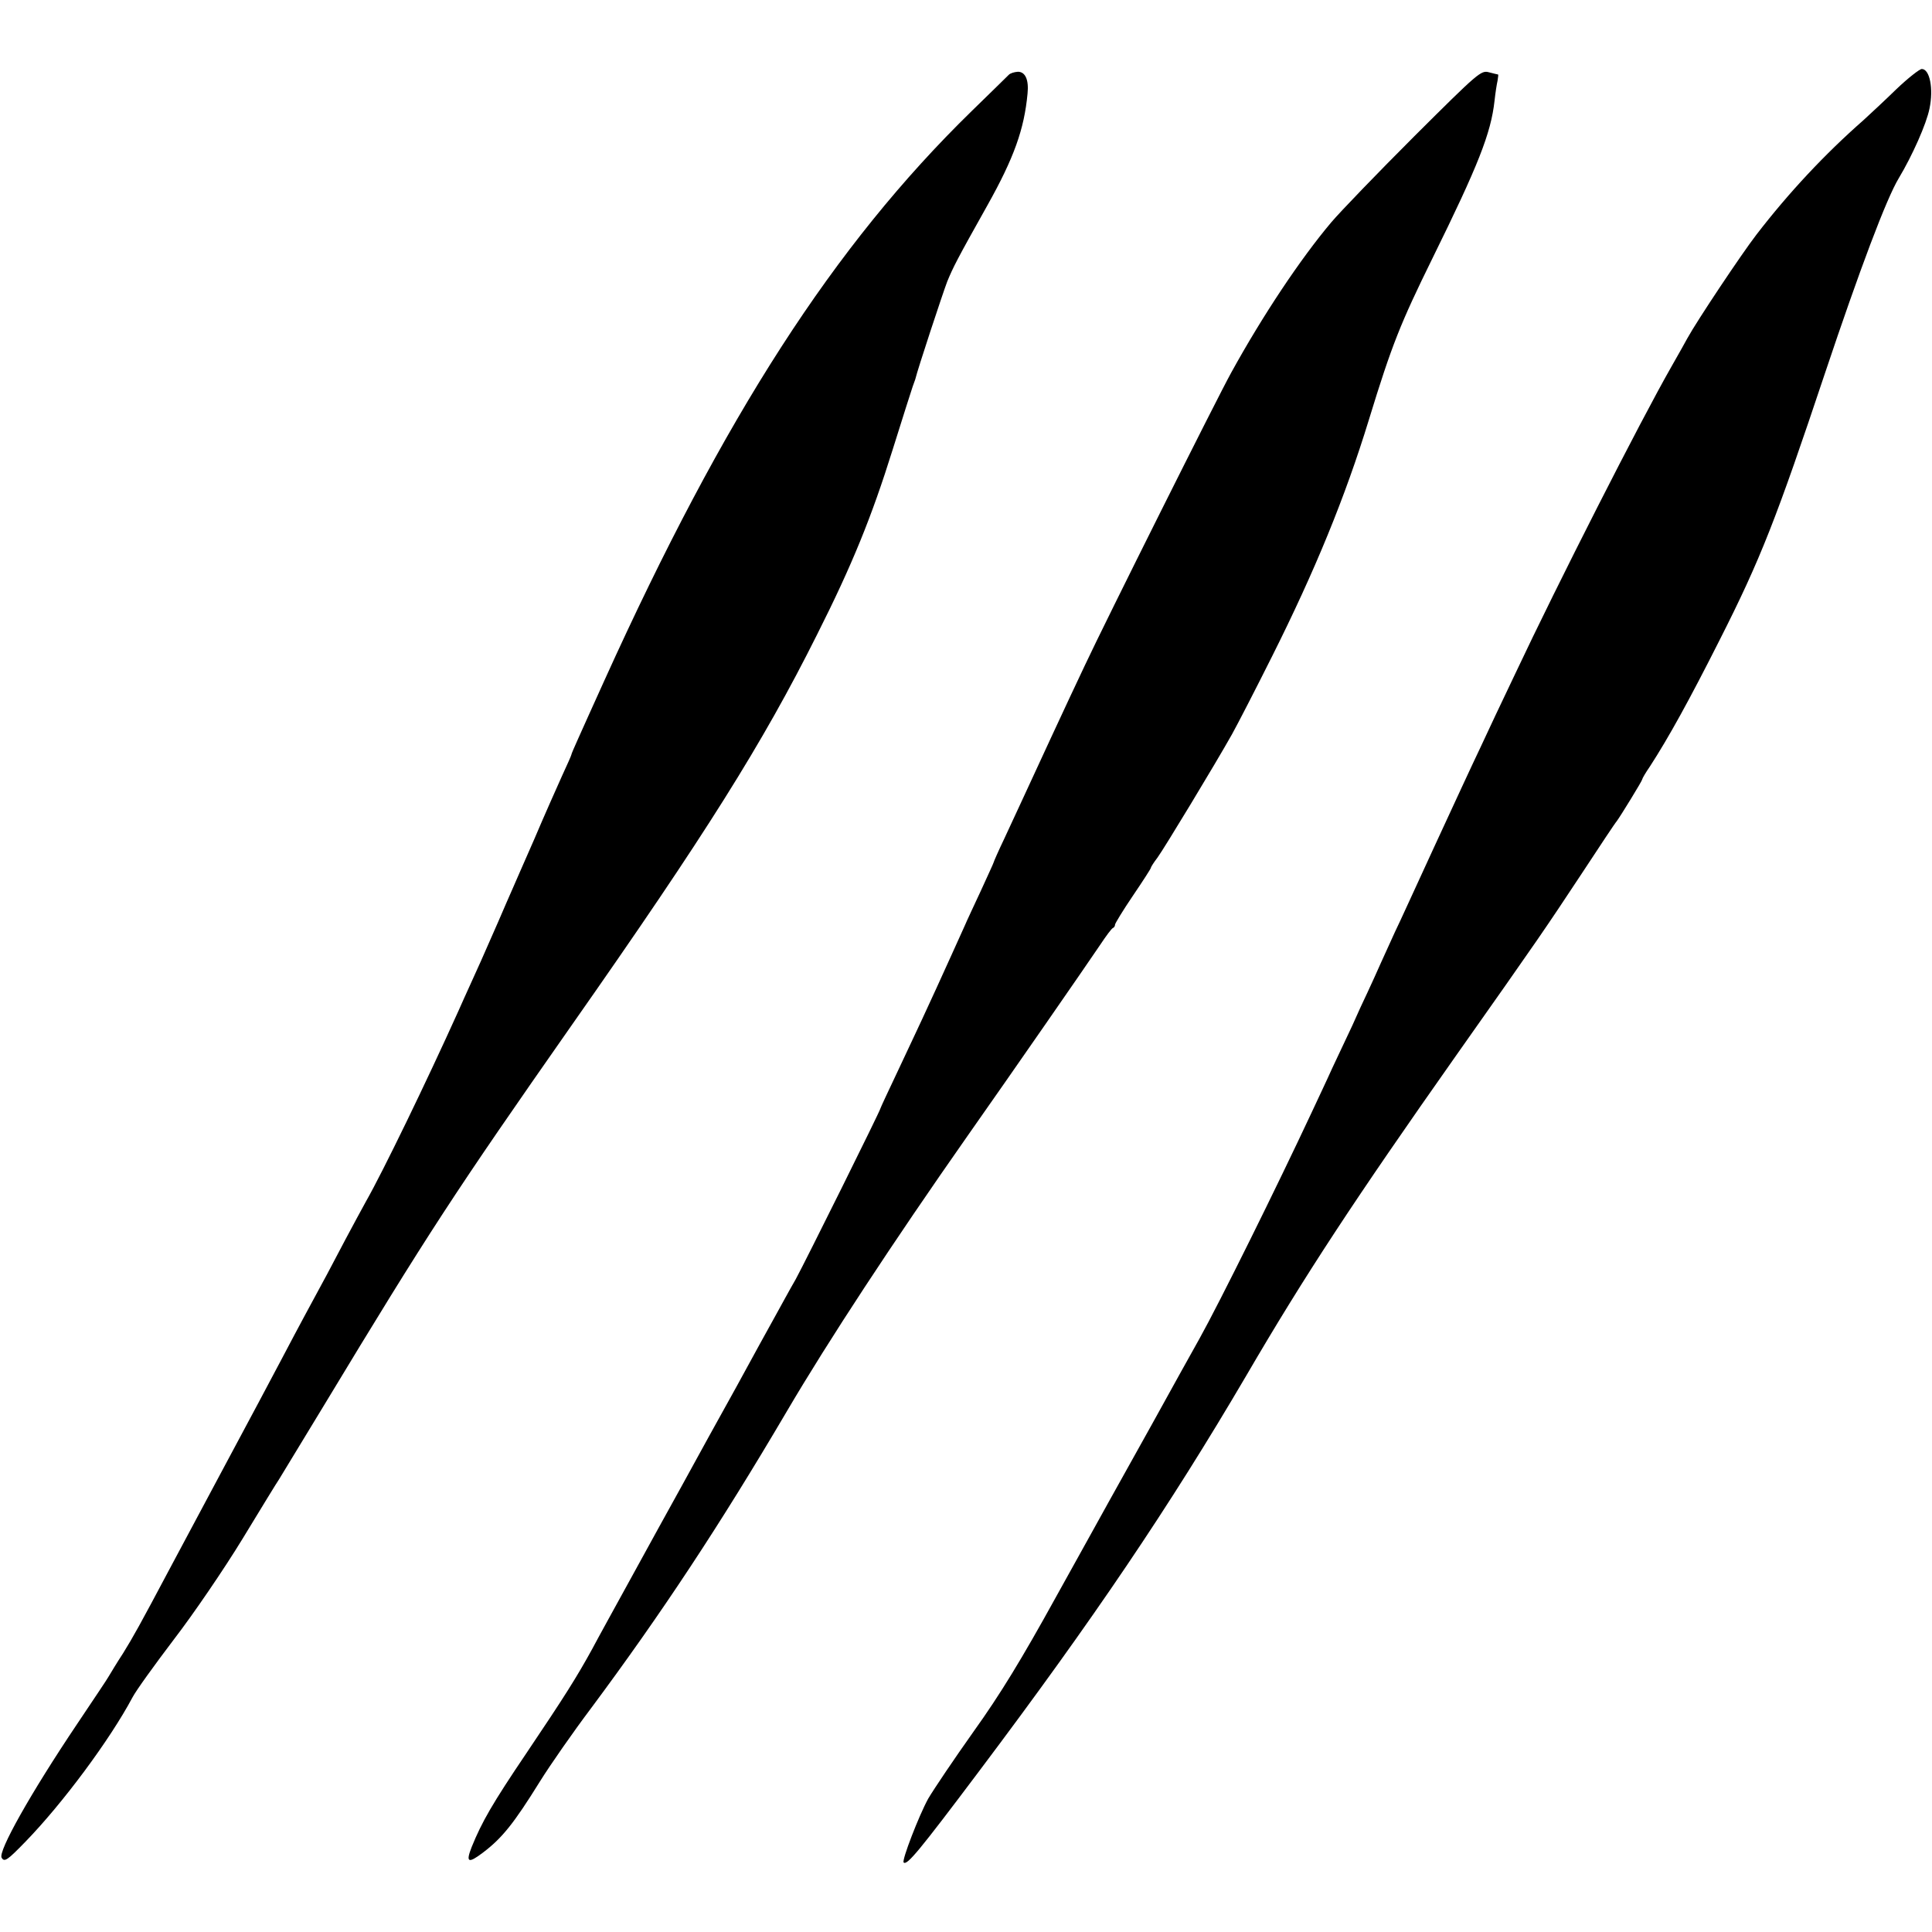
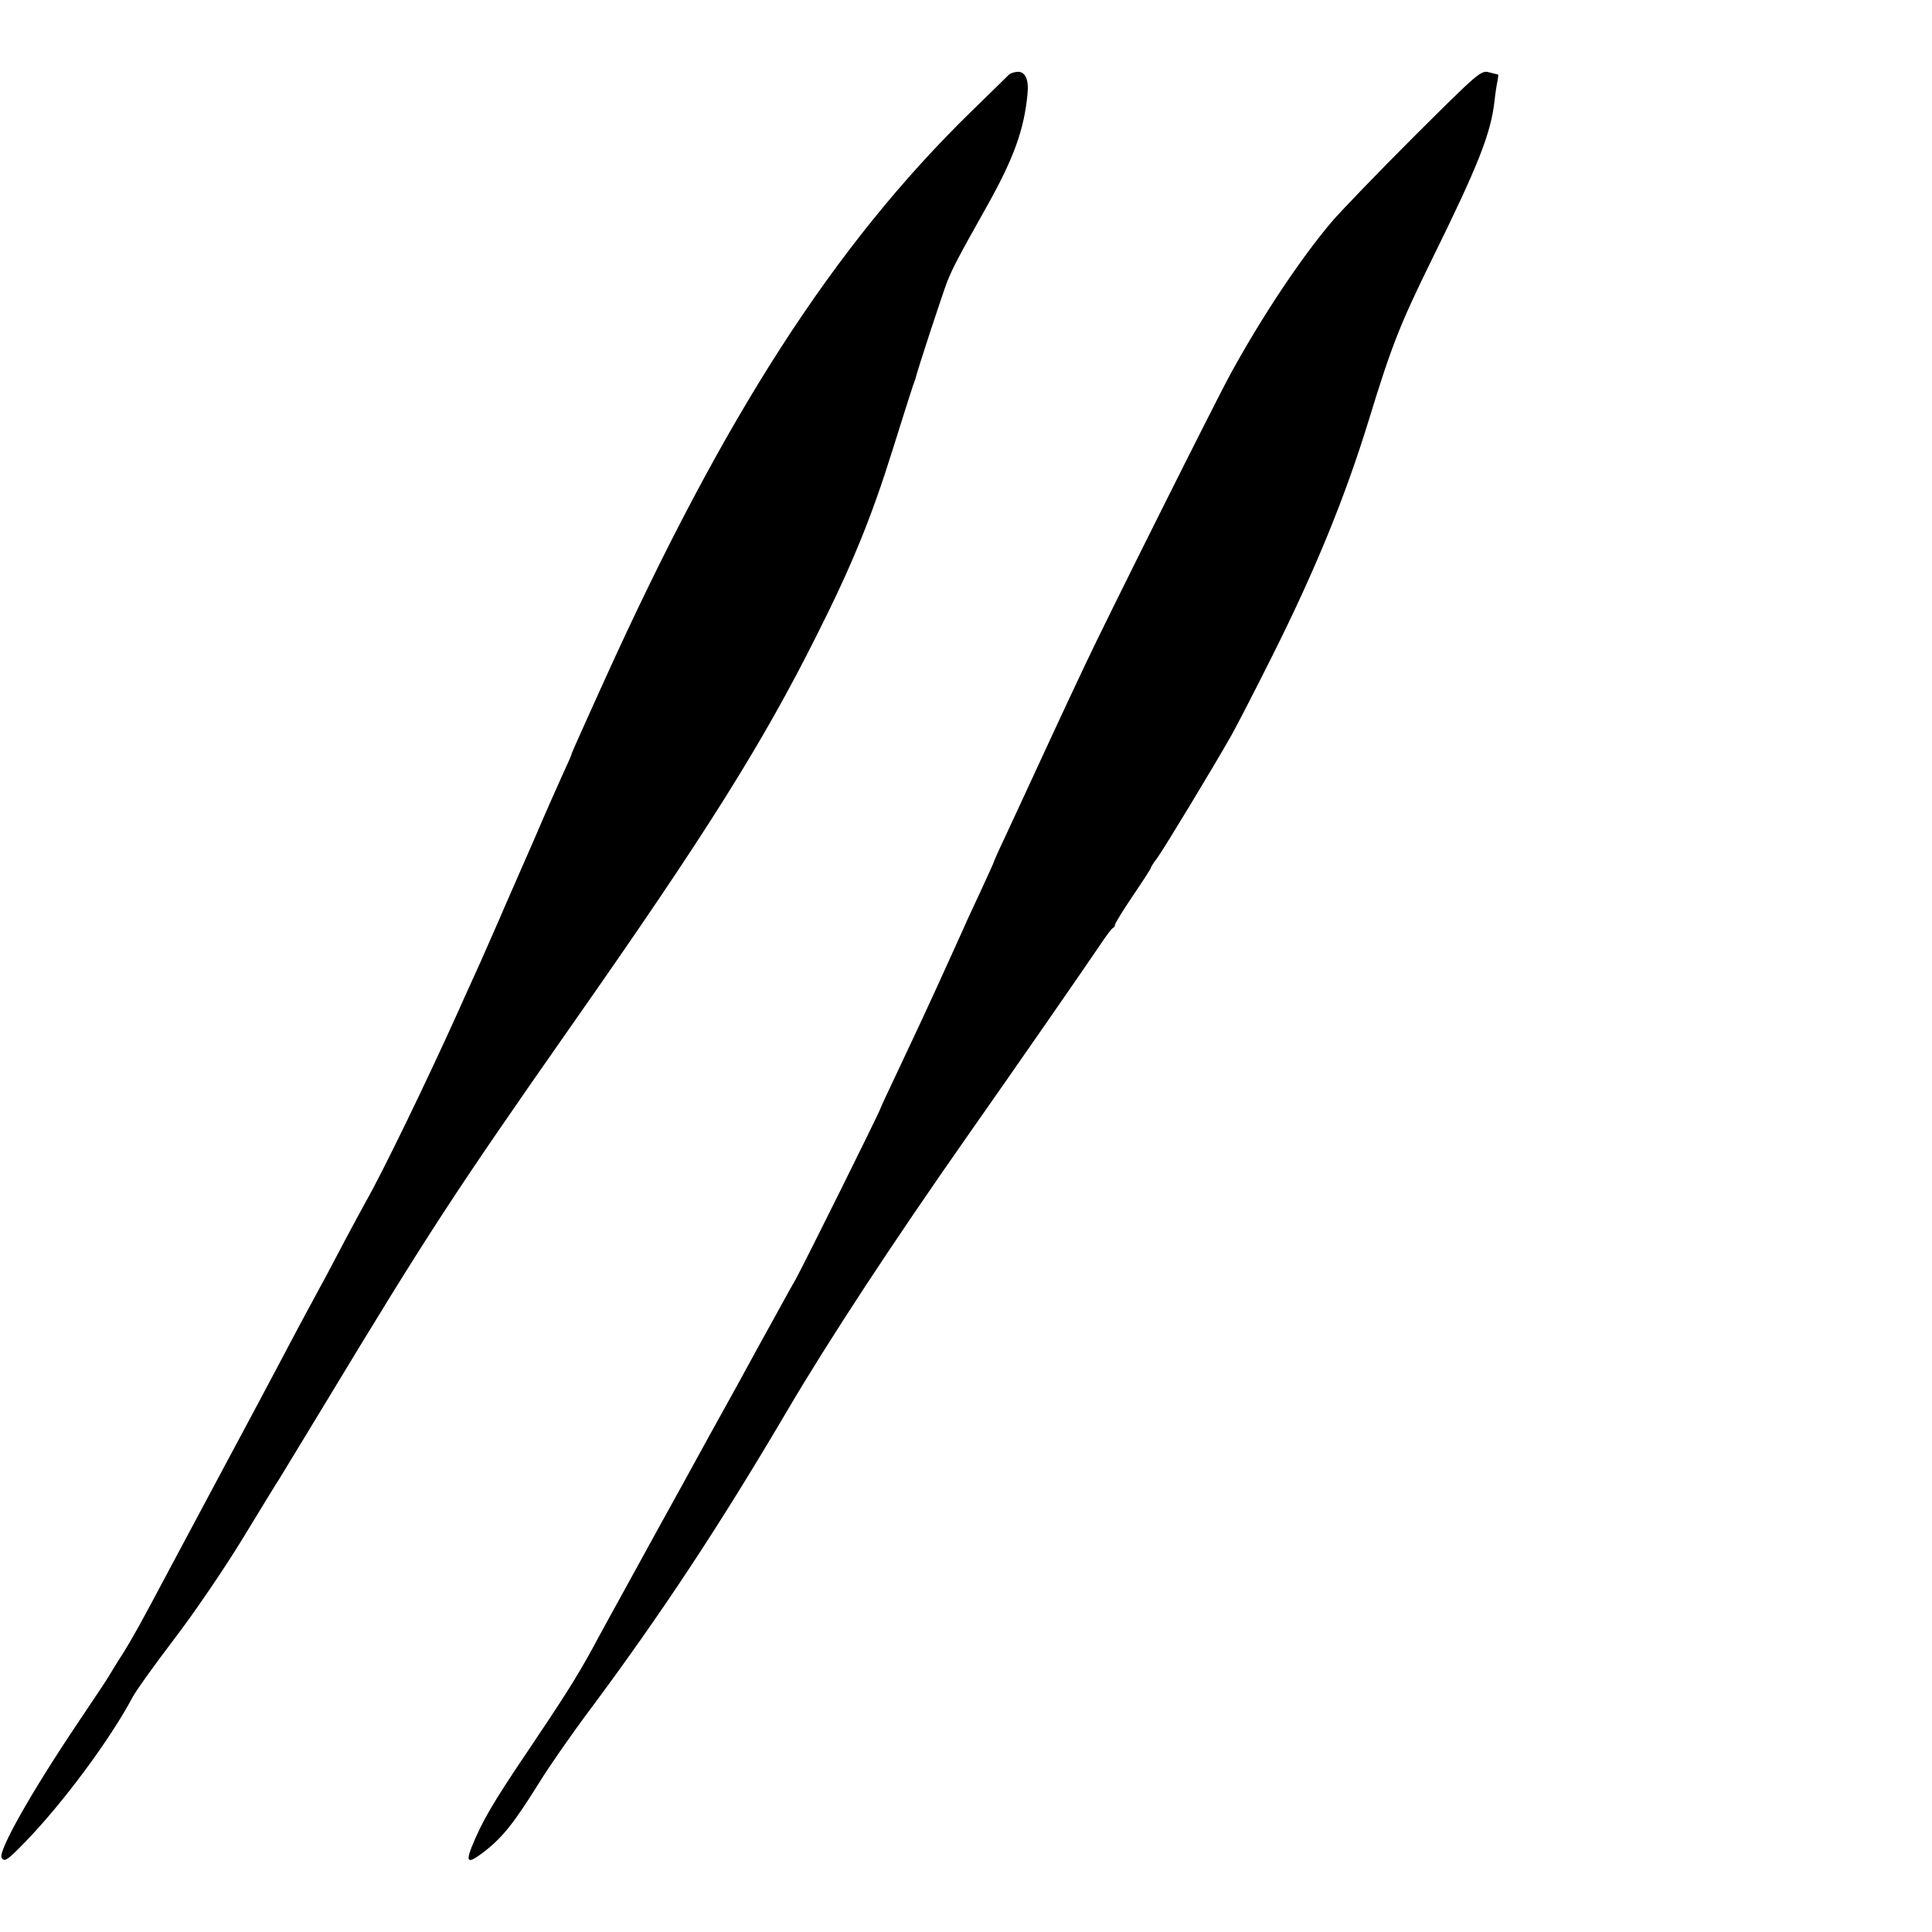
<svg xmlns="http://www.w3.org/2000/svg" version="1.0" width="700pt" height="700pt" viewBox="0 0 700 700" preserveAspectRatio="xMidYMid meet">
  <g transform="translate(0,700) scale(0.1,-0.1)" fill="#000000" stroke="none">
    <path d="M5124 6506 c-133 -133 -268 -273 -301 -312 -112 -133 -248 -337 -362 -544 -51 -92 -456 -902 -530 -1060 -60 -126 -188 -403 -228 -490 -14 -30 -43 -93 -64 -138 -22 -46 -39 -85 -39 -87 0 -2 -21 -47 -46 -102 -25 -54 -52 -111 -59 -128 -29 -64 -69 -153 -102 -225 -19 -41 -43 -93 -53 -115 -10 -22 -48 -102 -84 -179 -36 -76 -66 -140 -66 -142 0 -7 -271 -553 -307 -619 -22 -38 -55 -99 -75 -135 -20 -36 -83 -150 -140 -255 -58 -104 -145 -262 -193 -350 -49 -88 -134 -243 -190 -345 -56 -102 -119 -216 -139 -254 -56 -102 -100 -172 -238 -377 -125 -185 -162 -250 -199 -341 -22 -56 -13 -61 40 -21 70 53 112 105 207 258 38 61 121 180 185 265 255 343 466 662 709 1075 151 257 384 612 656 1000 168 239 423 607 479 690 22 33 43 62 48 63 4 2 7 7 7 12 0 4 29 52 65 105 36 53 65 98 65 101 0 3 11 20 24 37 24 33 207 335 270 447 20 36 85 162 144 280 156 311 266 579 352 860 83 271 114 348 230 584 166 337 212 453 225 571 3 28 8 60 11 73 2 12 3 22 2 22 -2 0 -17 4 -33 8 -29 8 -38 0 -271 -232z" />
-     <path d="M6871 6677 c-42 -41 -96 -91 -120 -113 -139 -122 -270 -262 -387 -414 -54 -70 -216 -313 -250 -375 -6 -11 -32 -58 -59 -105 -112 -196 -412 -786 -565 -1111 -46 -96 -103 -217 -127 -269 -25 -52 -99 -212 -165 -355 -66 -143 -130 -284 -144 -312 -13 -29 -36 -79 -50 -110 -14 -32 -36 -80 -49 -108 -13 -27 -38 -81 -55 -120 -18 -38 -51 -108 -73 -155 -21 -47 -54 -116 -72 -155 -129 -276 -337 -696 -409 -825 -23 -41 -101 -181 -172 -310 -72 -129 -142 -255 -156 -280 -14 -25 -100 -181 -193 -348 -123 -223 -201 -351 -297 -485 -71 -100 -145 -210 -165 -244 -34 -62 -96 -223 -89 -231 12 -12 55 40 273 330 413 549 690 959 968 1433 213 365 392 637 761 1161 307 435 322 458 455 659 65 99 122 185 127 190 14 19 92 146 92 151 0 3 12 24 28 47 68 105 143 241 252 457 149 294 206 440 383 970 125 373 222 631 267 705 48 80 100 196 111 252 15 71 1 143 -28 143 -8 0 -50 -33 -92 -73z" />
    <path d="M3655 6729 c-5 -5 -66 -65 -135 -132 -499 -487 -896 -1104 -1330 -2062 -40 -88 -83 -184 -96 -213 -13 -29 -24 -54 -24 -57 0 -2 -15 -36 -34 -77 -18 -40 -64 -143 -100 -228 -37 -85 -74 -168 -81 -185 -7 -16 -30 -68 -50 -115 -58 -132 -75 -171 -100 -225 -12 -27 -33 -72 -45 -100 -115 -255 -273 -581 -334 -688 -13 -23 -46 -85 -74 -137 -48 -92 -79 -150 -147 -275 -18 -33 -56 -105 -85 -160 -29 -55 -122 -230 -208 -390 -85 -159 -173 -324 -195 -365 -112 -211 -134 -250 -171 -310 -23 -35 -45 -72 -51 -82 -5 -10 -58 -88 -116 -175 -168 -250 -287 -462 -273 -484 10 -17 21 -9 87 59 134 138 305 368 387 522 13 25 81 119 150 210 70 91 182 255 249 365 67 110 126 207 132 215 5 8 79 130 164 270 379 627 470 766 896 1375 486 693 692 1021 889 1415 128 254 198 427 274 670 37 118 70 222 73 230 3 8 7 20 9 25 9 38 99 310 116 355 22 53 35 79 145 275 97 173 134 277 146 406 5 50 -8 79 -35 79 -13 -1 -27 -5 -33 -11z" />
  </g>
</svg>